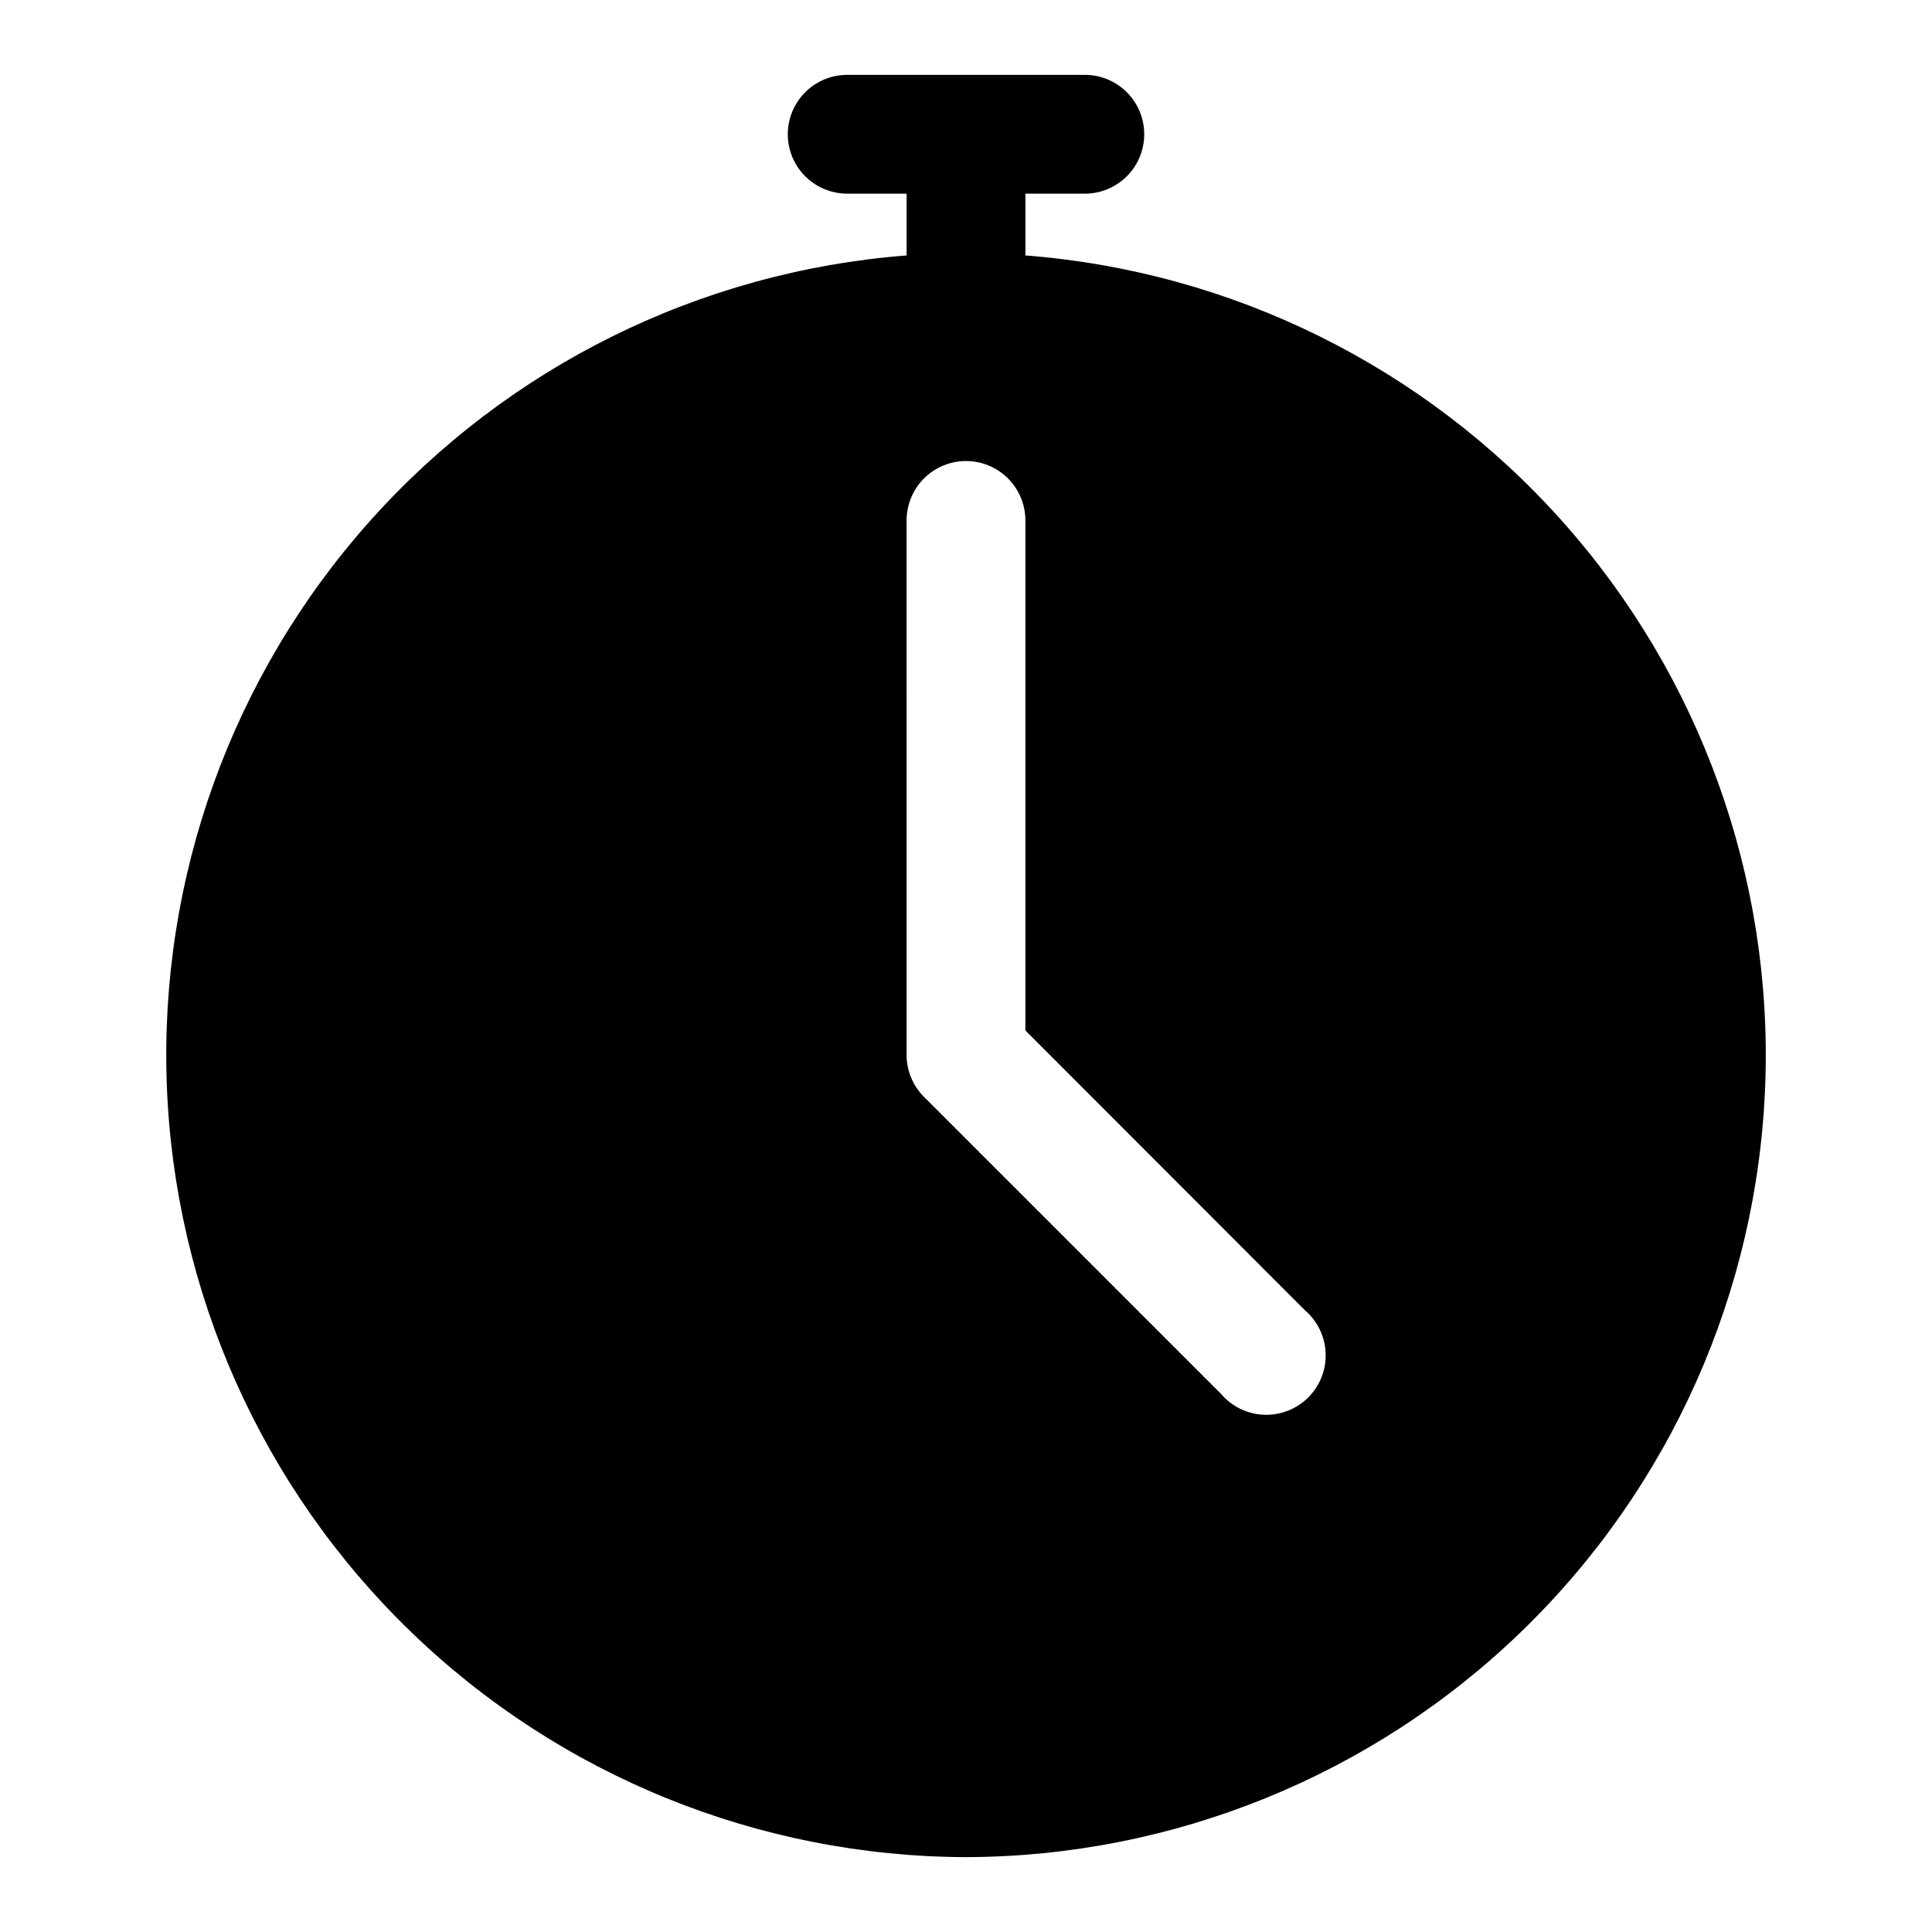
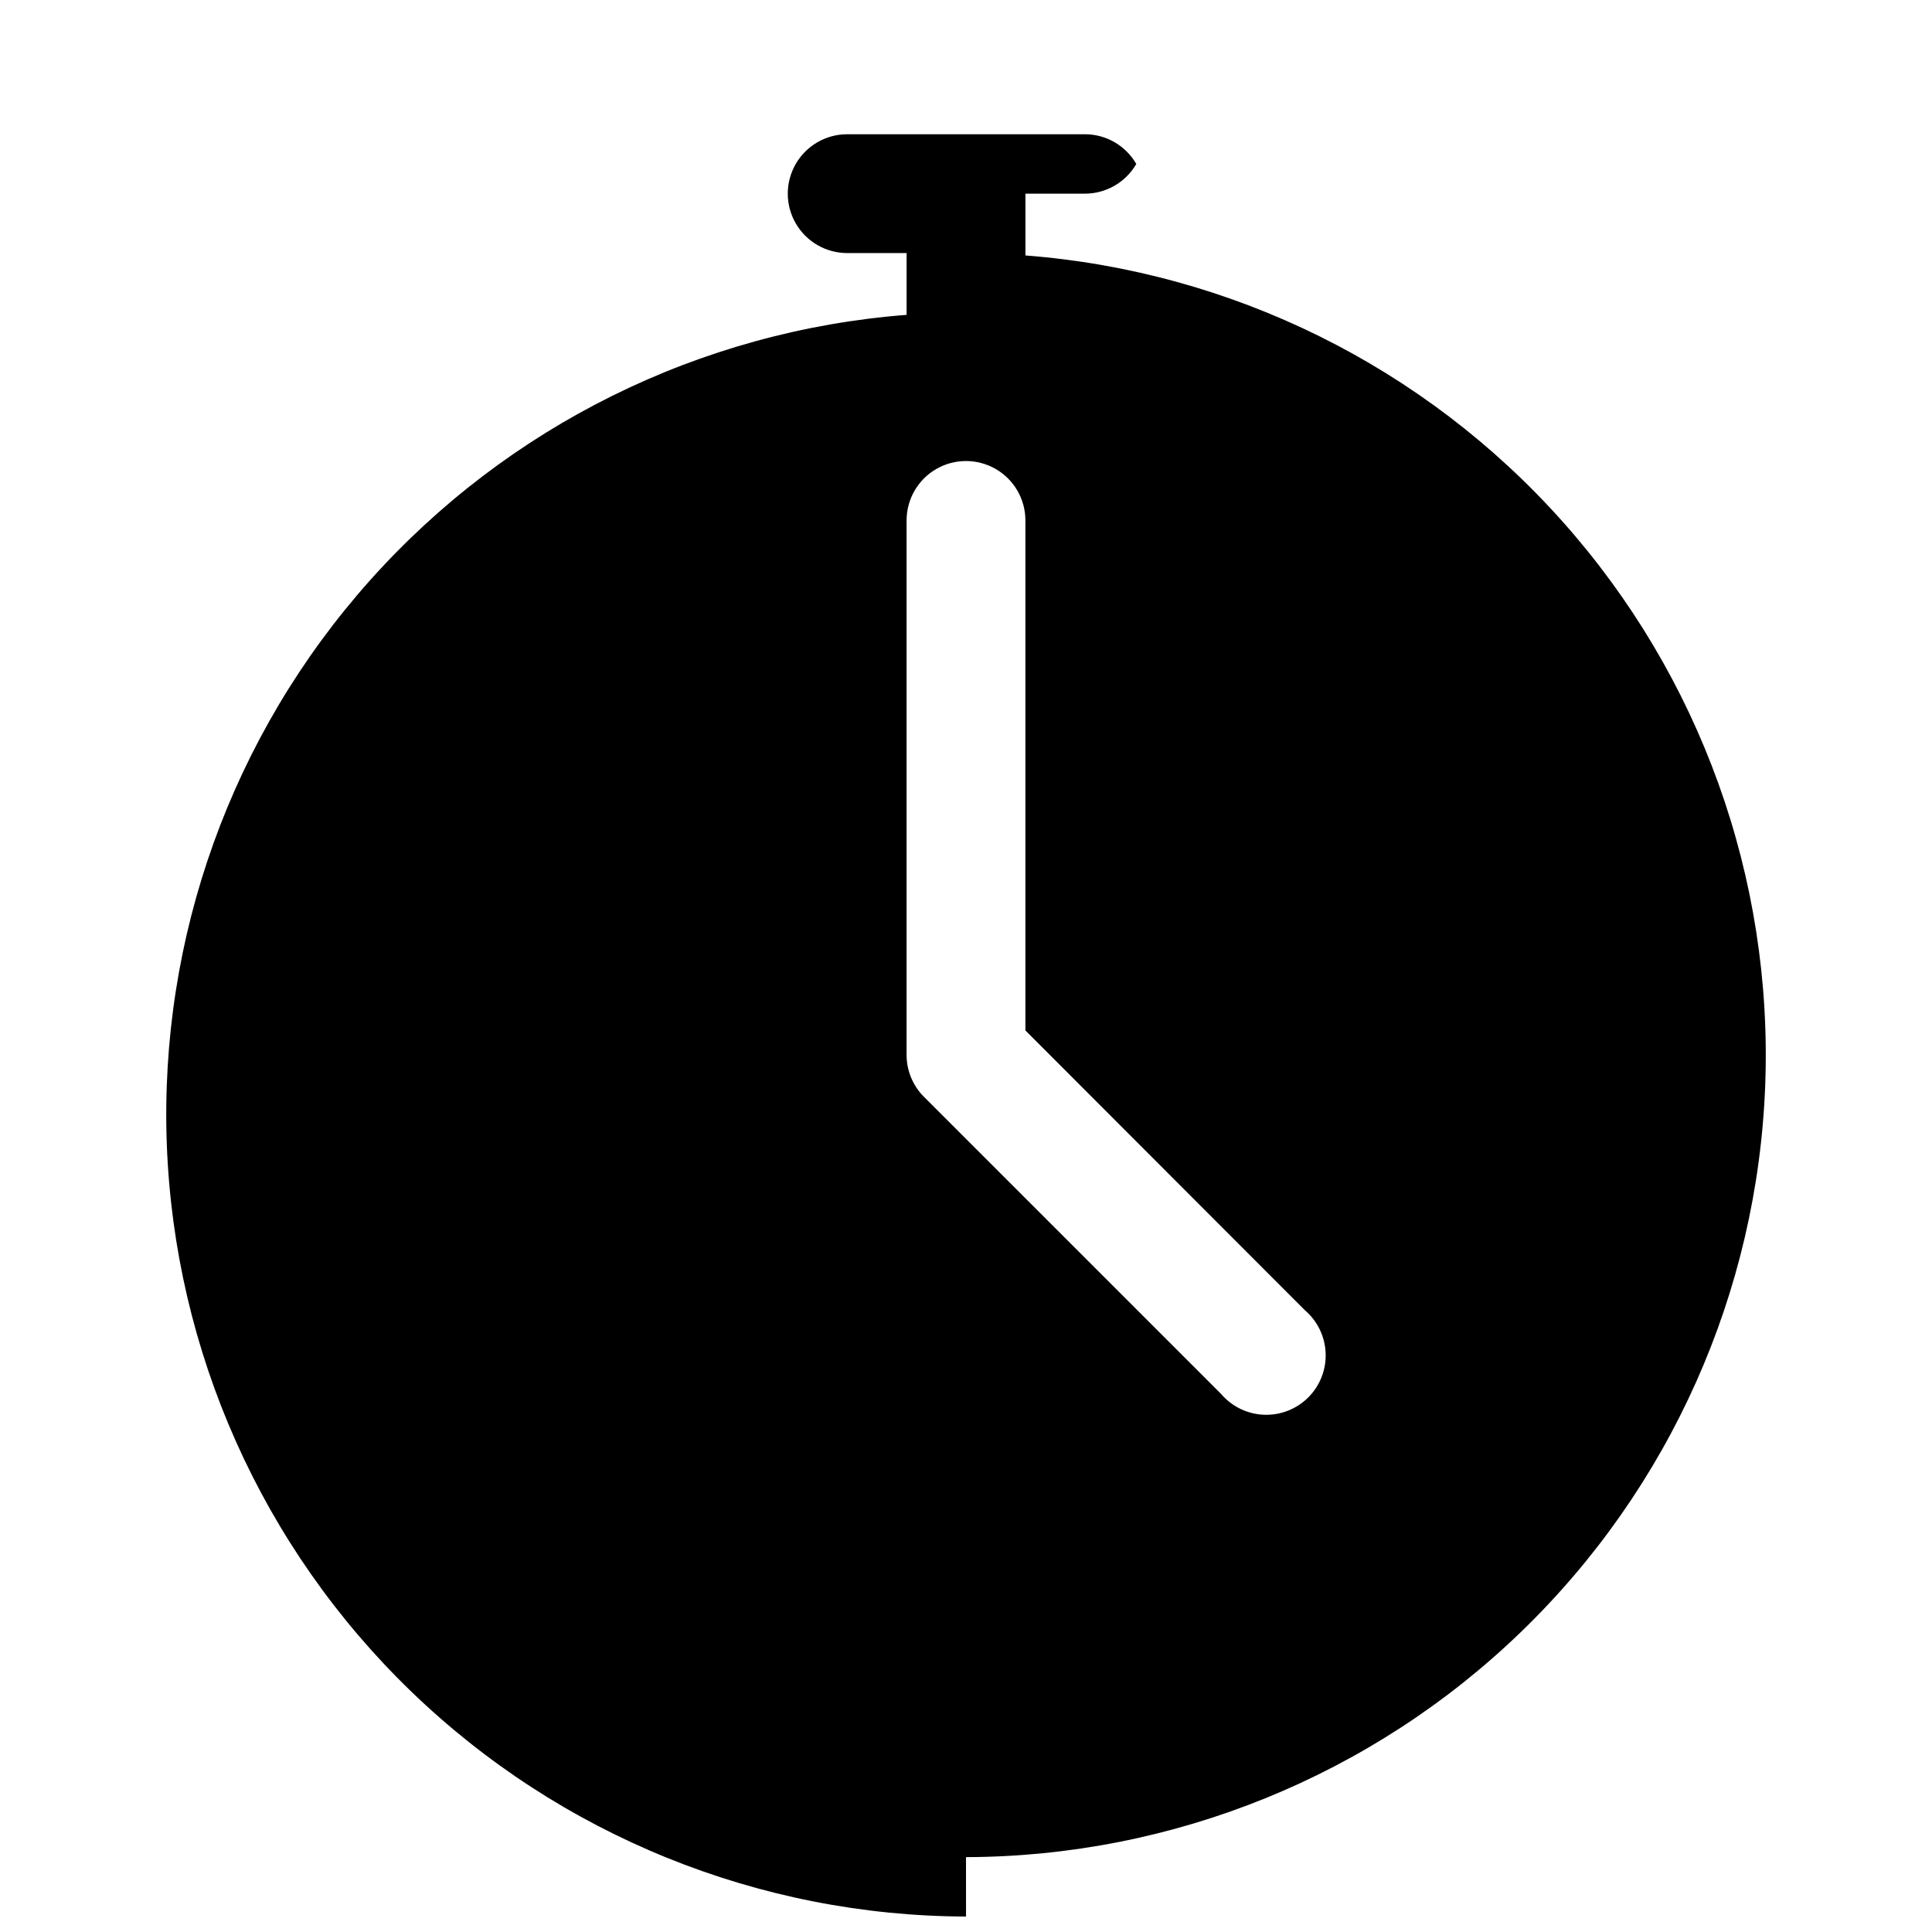
<svg xmlns="http://www.w3.org/2000/svg" fill="#000000" width="800px" height="800px" version="1.1" viewBox="144 144 512 512">
-   <path d="m400 636.16c54.902-0.156 107.62-21.547 147.1-59.699 39.48-38.152 62.668-90.102 64.703-144.97 2.035-54.863-17.238-108.39-53.785-149.36-36.547-40.973-87.531-66.211-142.27-70.434v-16.375h15.746c5.625 0 10.82-3 13.633-7.871s2.812-10.871 0-15.742c-2.812-4.871-8.008-7.875-13.633-7.875h-62.977c-5.625 0-10.824 3.004-13.637 7.875-2.812 4.871-2.812 10.871 0 15.742s8.012 7.871 13.637 7.871h15.742v16.375c-54.742 4.223-105.72 29.461-142.27 70.434-36.547 40.969-55.82 94.496-53.785 149.36 2.035 54.867 25.223 106.82 64.703 144.97 39.484 38.152 92.195 59.543 147.1 59.699zm-15.746-354.24c0-5.625 3-10.82 7.871-13.633s10.875-2.812 15.746 0 7.871 8.008 7.871 13.633v135.16l74.074 74.156v-0.004c3.332 2.856 5.324 6.969 5.492 11.352 0.172 4.383-1.496 8.637-4.598 11.742-3.102 3.102-7.359 4.766-11.742 4.598s-8.496-2.16-11.348-5.492l-78.719-78.719h-0.004c-2.957-2.941-4.625-6.93-4.644-11.102z" />
+   <path d="m400 636.16c54.902-0.156 107.62-21.547 147.1-59.699 39.48-38.152 62.668-90.102 64.703-144.97 2.035-54.863-17.238-108.39-53.785-149.36-36.547-40.973-87.531-66.211-142.27-70.434v-16.375h15.746c5.625 0 10.82-3 13.633-7.871c-2.812-4.871-8.008-7.875-13.633-7.875h-62.977c-5.625 0-10.824 3.004-13.637 7.875-2.812 4.871-2.812 10.871 0 15.742s8.012 7.871 13.637 7.871h15.742v16.375c-54.742 4.223-105.72 29.461-142.27 70.434-36.547 40.969-55.82 94.496-53.785 149.36 2.035 54.867 25.223 106.82 64.703 144.97 39.484 38.152 92.195 59.543 147.1 59.699zm-15.746-354.24c0-5.625 3-10.82 7.871-13.633s10.875-2.812 15.746 0 7.871 8.008 7.871 13.633v135.16l74.074 74.156v-0.004c3.332 2.856 5.324 6.969 5.492 11.352 0.172 4.383-1.496 8.637-4.598 11.742-3.102 3.102-7.359 4.766-11.742 4.598s-8.496-2.16-11.348-5.492l-78.719-78.719h-0.004c-2.957-2.941-4.625-6.93-4.644-11.102z" />
</svg>